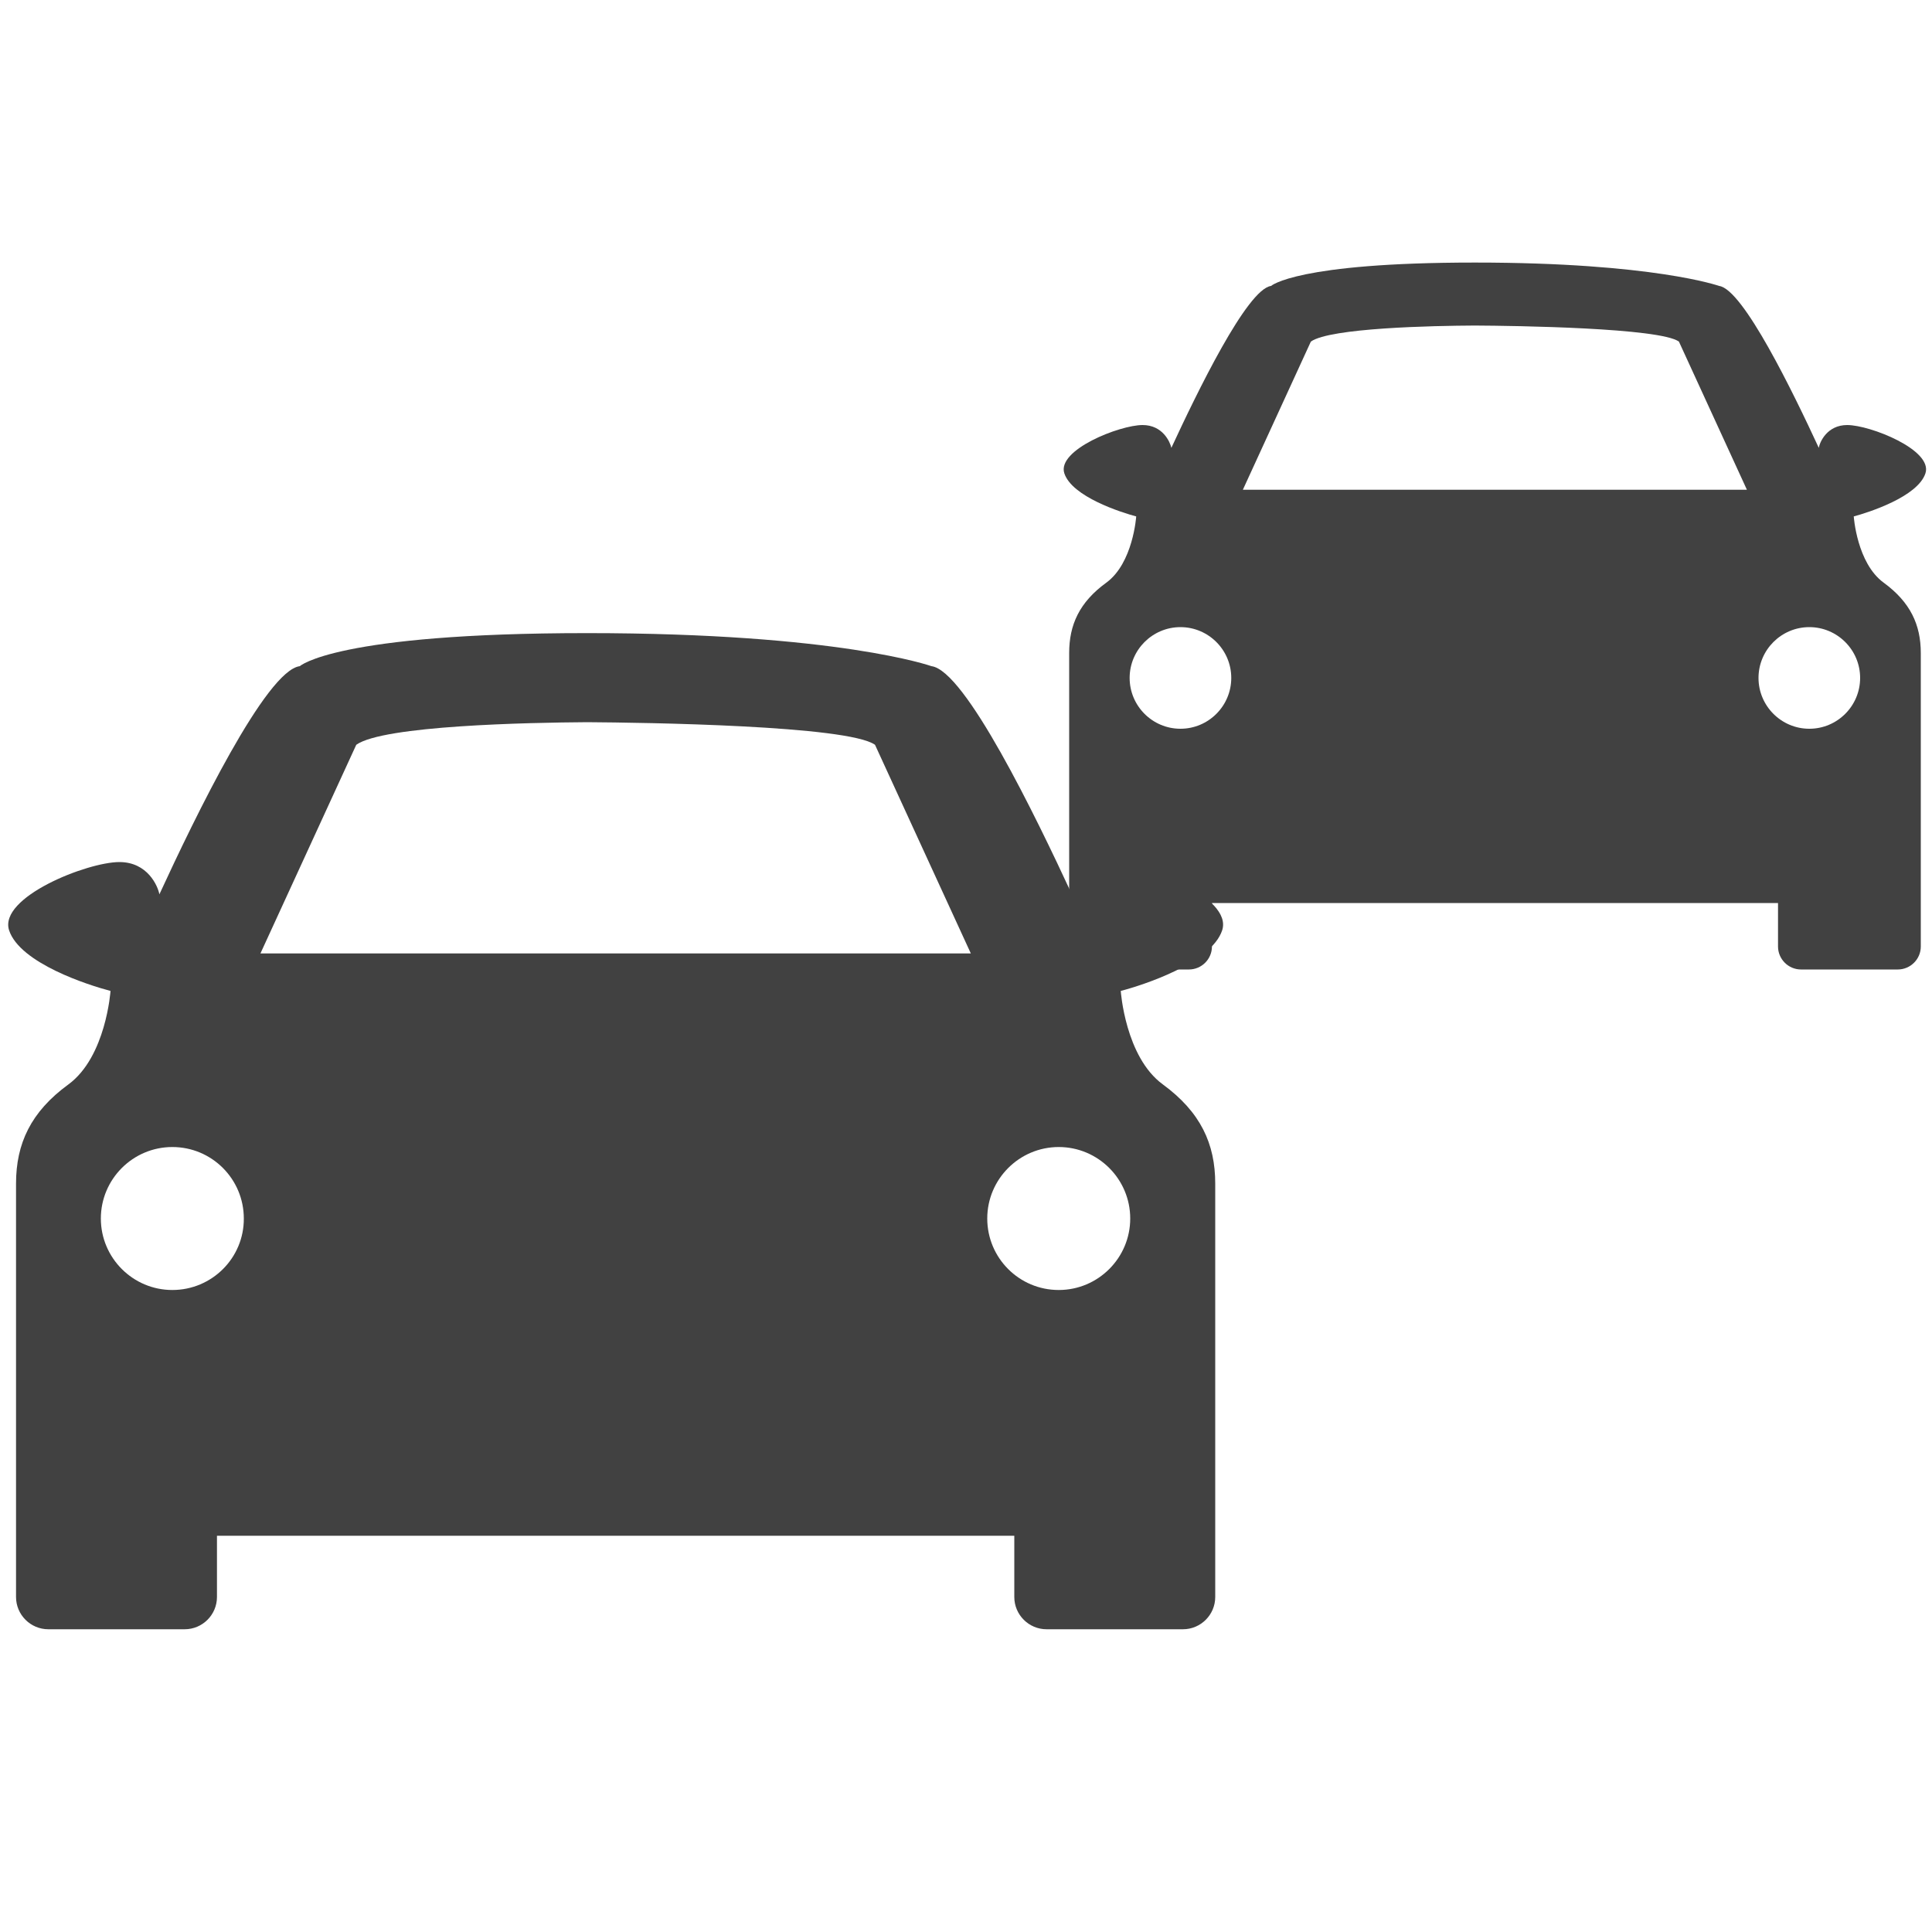
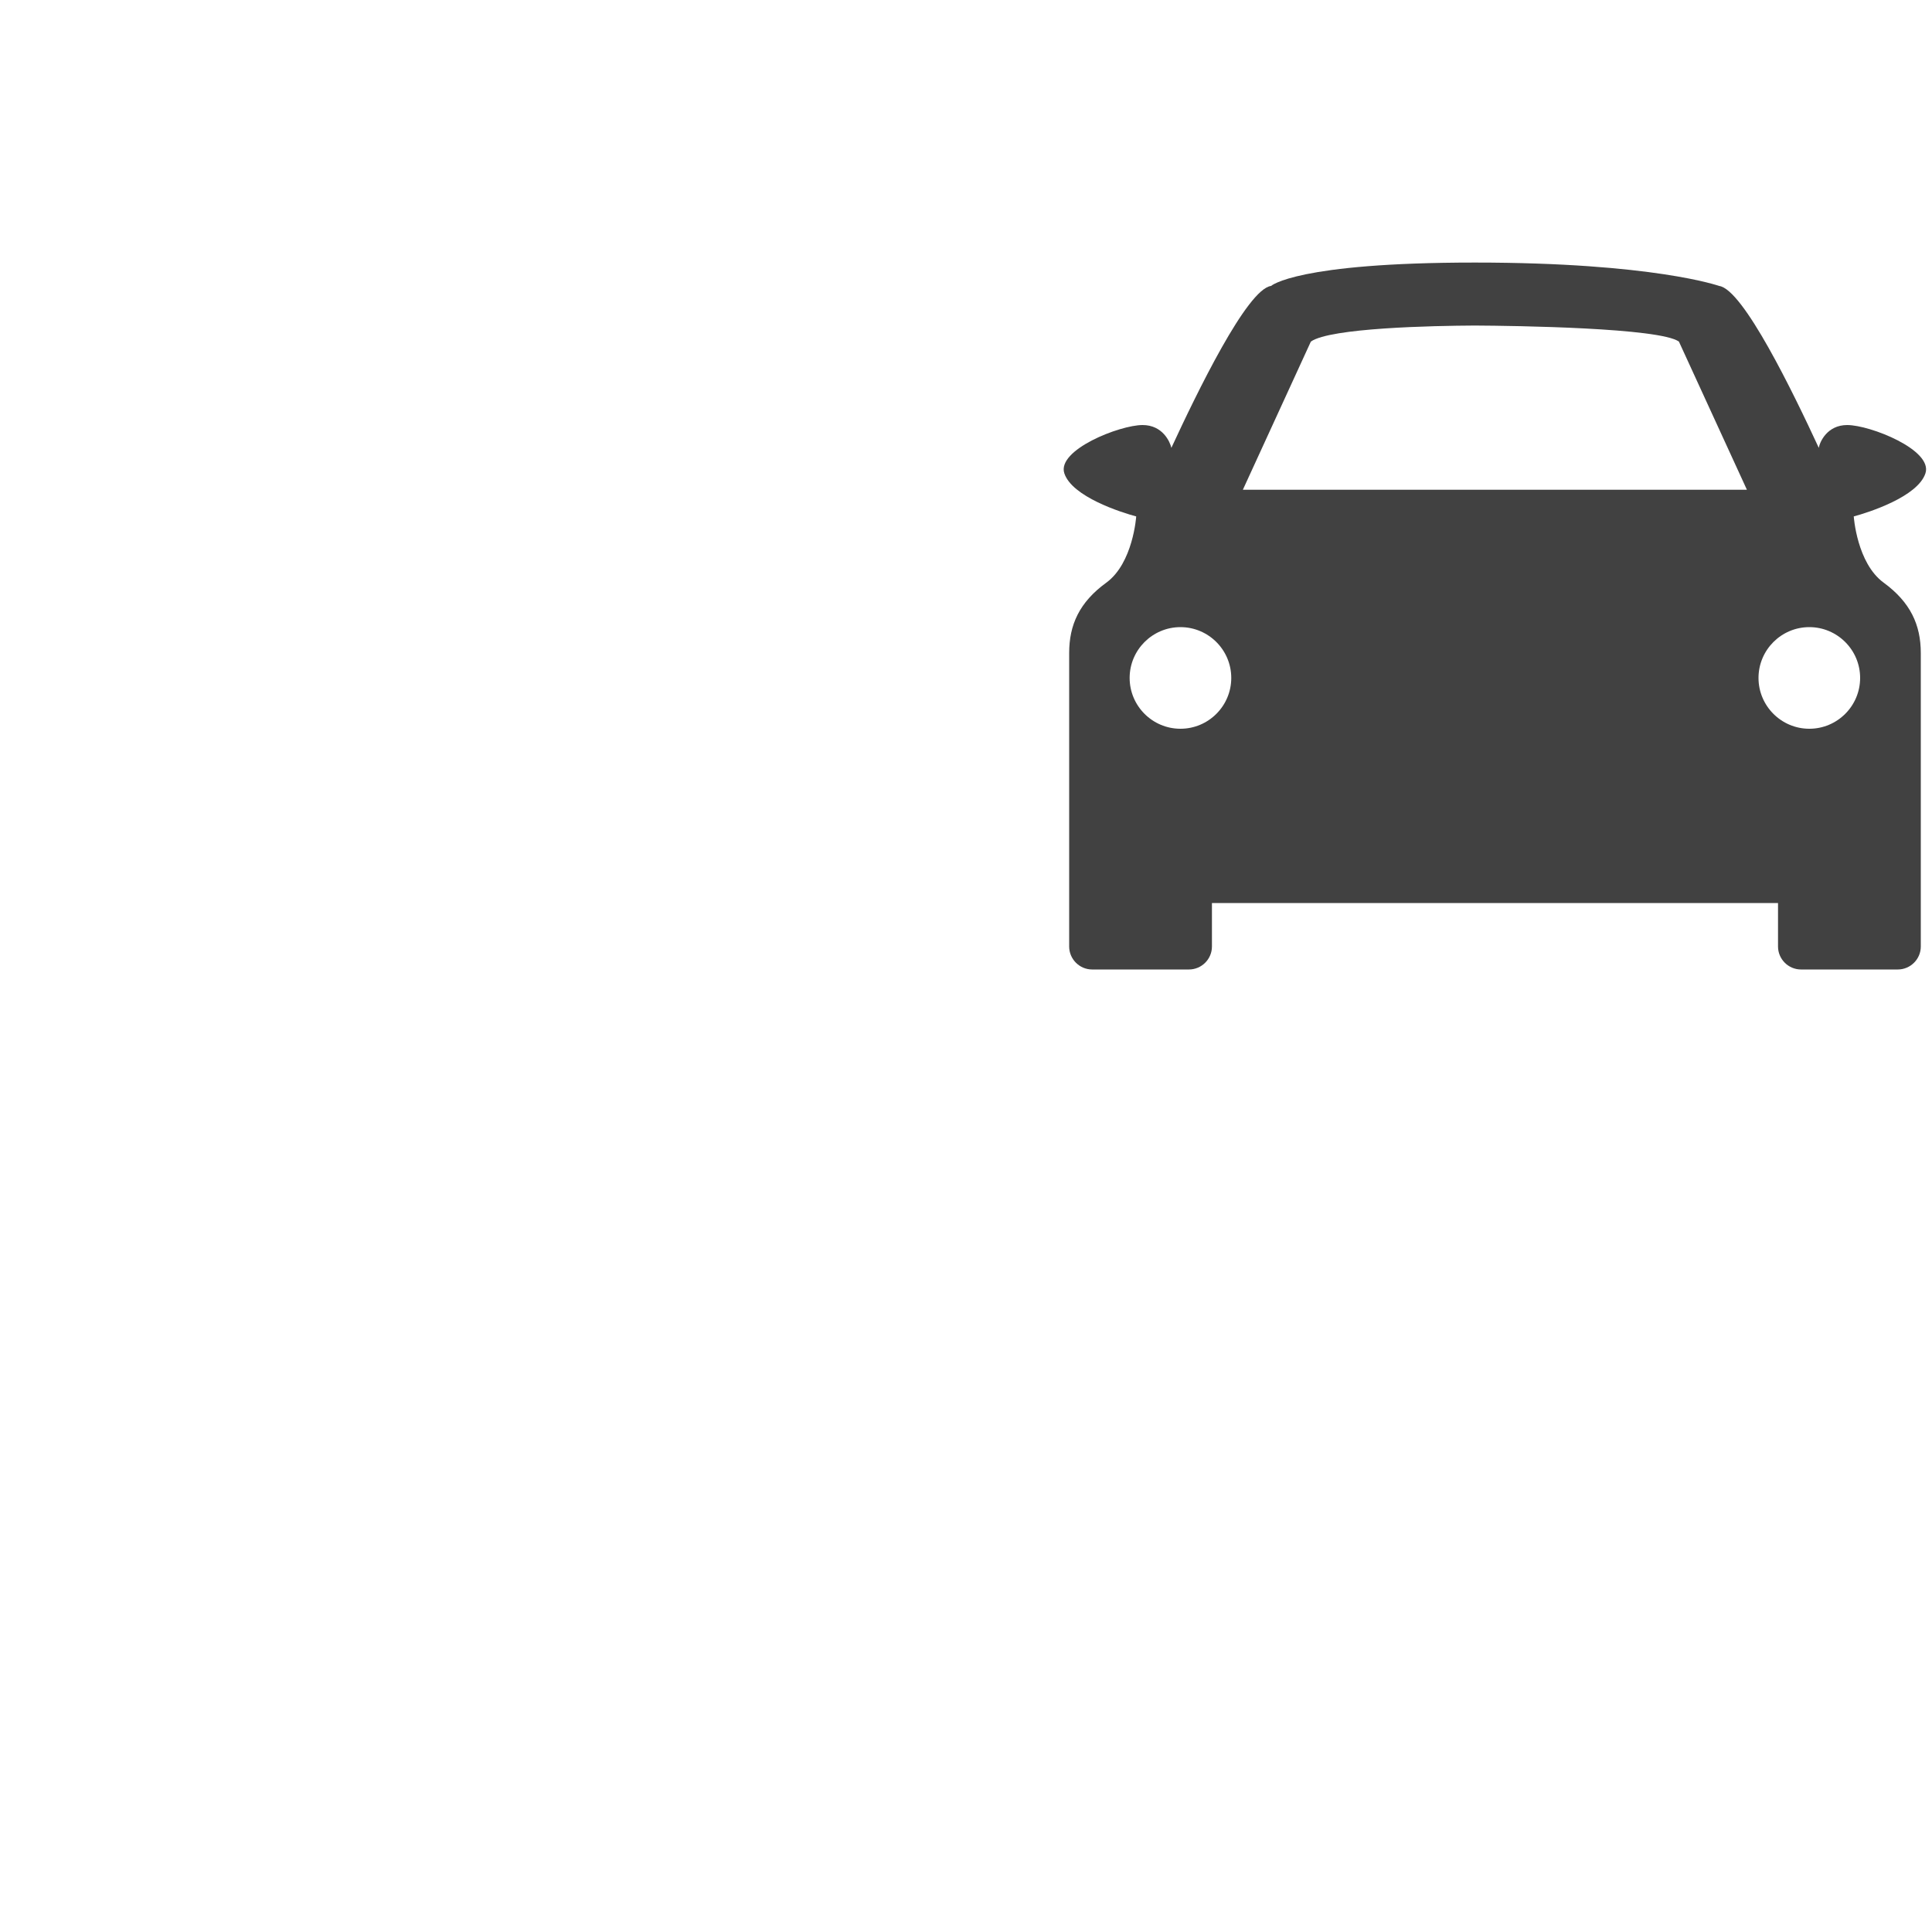
<svg xmlns="http://www.w3.org/2000/svg" version="1.1" id="Layer_1" x="0px" y="0px" viewBox="0 0 100 100" style="enable-background:new 0 0 100 100;">
  <style type="text/css">
	.st0{fill:#414141;}
</style>
  <g id="Multi-Car">
-     <path class="st0" d="M63.26,48.15c0.56-1.71-4.03-3.53-5.71-3.53c-1.47,0-2,1.23-2.07,1.67c-1.86-4.01-5.52-11.59-7.27-11.81&#13;&#10;  c0,0-4.79-1.71-17.82-1.71s-14.87,1.71-14.87,1.71c-1.75,0.22-5.42,7.8-7.27,11.81c-0.08-0.43-0.61-1.67-2.07-1.67&#13;&#10;  c-1.67,0-6.26,1.82-5.71,3.53C1.03,49.86,4.6,51,5.72,51.29c0,0-0.23,3.41-2.18,4.84c-1.95,1.42-2.71,3.07-2.71,5.13&#13;&#10;  s0,18.23,0,18.23l0,0v3.17c0,0.92,0.75,1.67,1.67,1.67h7.06c0.92,0,1.67-0.75,1.67-1.67v-3.17H52.5v3.17&#13;&#10;  c0,0.92,0.75,1.67,1.67,1.67h7.06c0.92,0,1.67-0.75,1.67-1.67v-3.17c0,0,0-2.49,0-5.63c0-4.88,0-11.34,0-12.6&#13;&#10;  c0-2.06-0.76-3.7-2.71-5.13c-1.95-1.42-2.18-4.84-2.18-4.84C59.13,51,62.7,49.85,63.26,48.15z M8.92,66.77&#13;&#10;  c-2.04,0-3.7-1.66-3.7-3.7c0-2.04,1.66-3.7,3.7-3.7c2.05,0,3.7,1.66,3.7,3.7C12.63,65.11,10.97,66.77,8.92,66.77z M30.39,49.35&#13;&#10;  H13.48l4.96-10.8c1.4-1,8.93-1.15,11.95-1.17c3.02,0.02,13.49,0.17,14.9,1.17l4.96,10.8H30.39z M58.5,63.07&#13;&#10;  c0,2.04-1.66,3.7-3.7,3.7c-2.05,0-3.7-1.66-3.7-3.7c0-2.04,1.66-3.7,3.7-3.7C56.84,59.37,58.5,61.03,58.5,63.07z" />
    <path class="st0" d="M99.66,24.5c0.4-1.21-2.86-2.5-4.05-2.5c-1.04,0-1.42,0.88-1.47,1.18c-1.32-2.85-3.92-8.22-5.16-8.38&#13;&#10;  c0,0-3.4-1.21-12.64-1.21S65.79,14.8,65.79,14.8c-1.24,0.16-3.84,5.53-5.16,8.38C60.56,22.87,60.18,22,59.14,22&#13;&#10;  c-1.19,0-4.45,1.29-4.05,2.5s2.93,2.02,3.72,2.23c0,0-0.16,2.42-1.55,3.43s-1.92,2.18-1.92,3.64s0,12.94,0,12.94l0,0v2.25&#13;&#10;  c0,0.65,0.53,1.19,1.19,1.19h5.01c0.65,0,1.19-0.53,1.19-1.19v-2.25h29.3v2.25c0,0.65,0.53,1.19,1.19,1.19h5.01&#13;&#10;  c0.65,0,1.19-0.53,1.19-1.19v-2.25c0,0,0-1.77,0-4c0-3.46,0-8.05,0-8.94c0-1.46-0.54-2.63-1.92-3.64&#13;&#10;  c-1.39-1.01-1.55-3.43-1.55-3.43C96.73,26.52,99.26,25.71,99.66,24.5z M61.1,37.72c-1.45,0-2.63-1.18-2.63-2.63&#13;&#10;  s1.18-2.63,2.63-2.63s2.63,1.18,2.63,2.63S62.55,37.72,61.1,37.72z M76.33,25.35h-12l3.52-7.67c1-0.71,6.33-0.82,8.48-0.83&#13;&#10;  c2.14,0.01,9.58,0.12,10.57,0.83l3.52,7.67H76.33z M96.28,35.09c0,1.45-1.18,2.63-2.63,2.63s-2.63-1.18-2.63-2.63&#13;&#10;  s1.18-2.63,2.63-2.63S96.28,33.64,96.28,35.09z" />
  </g>
</svg>